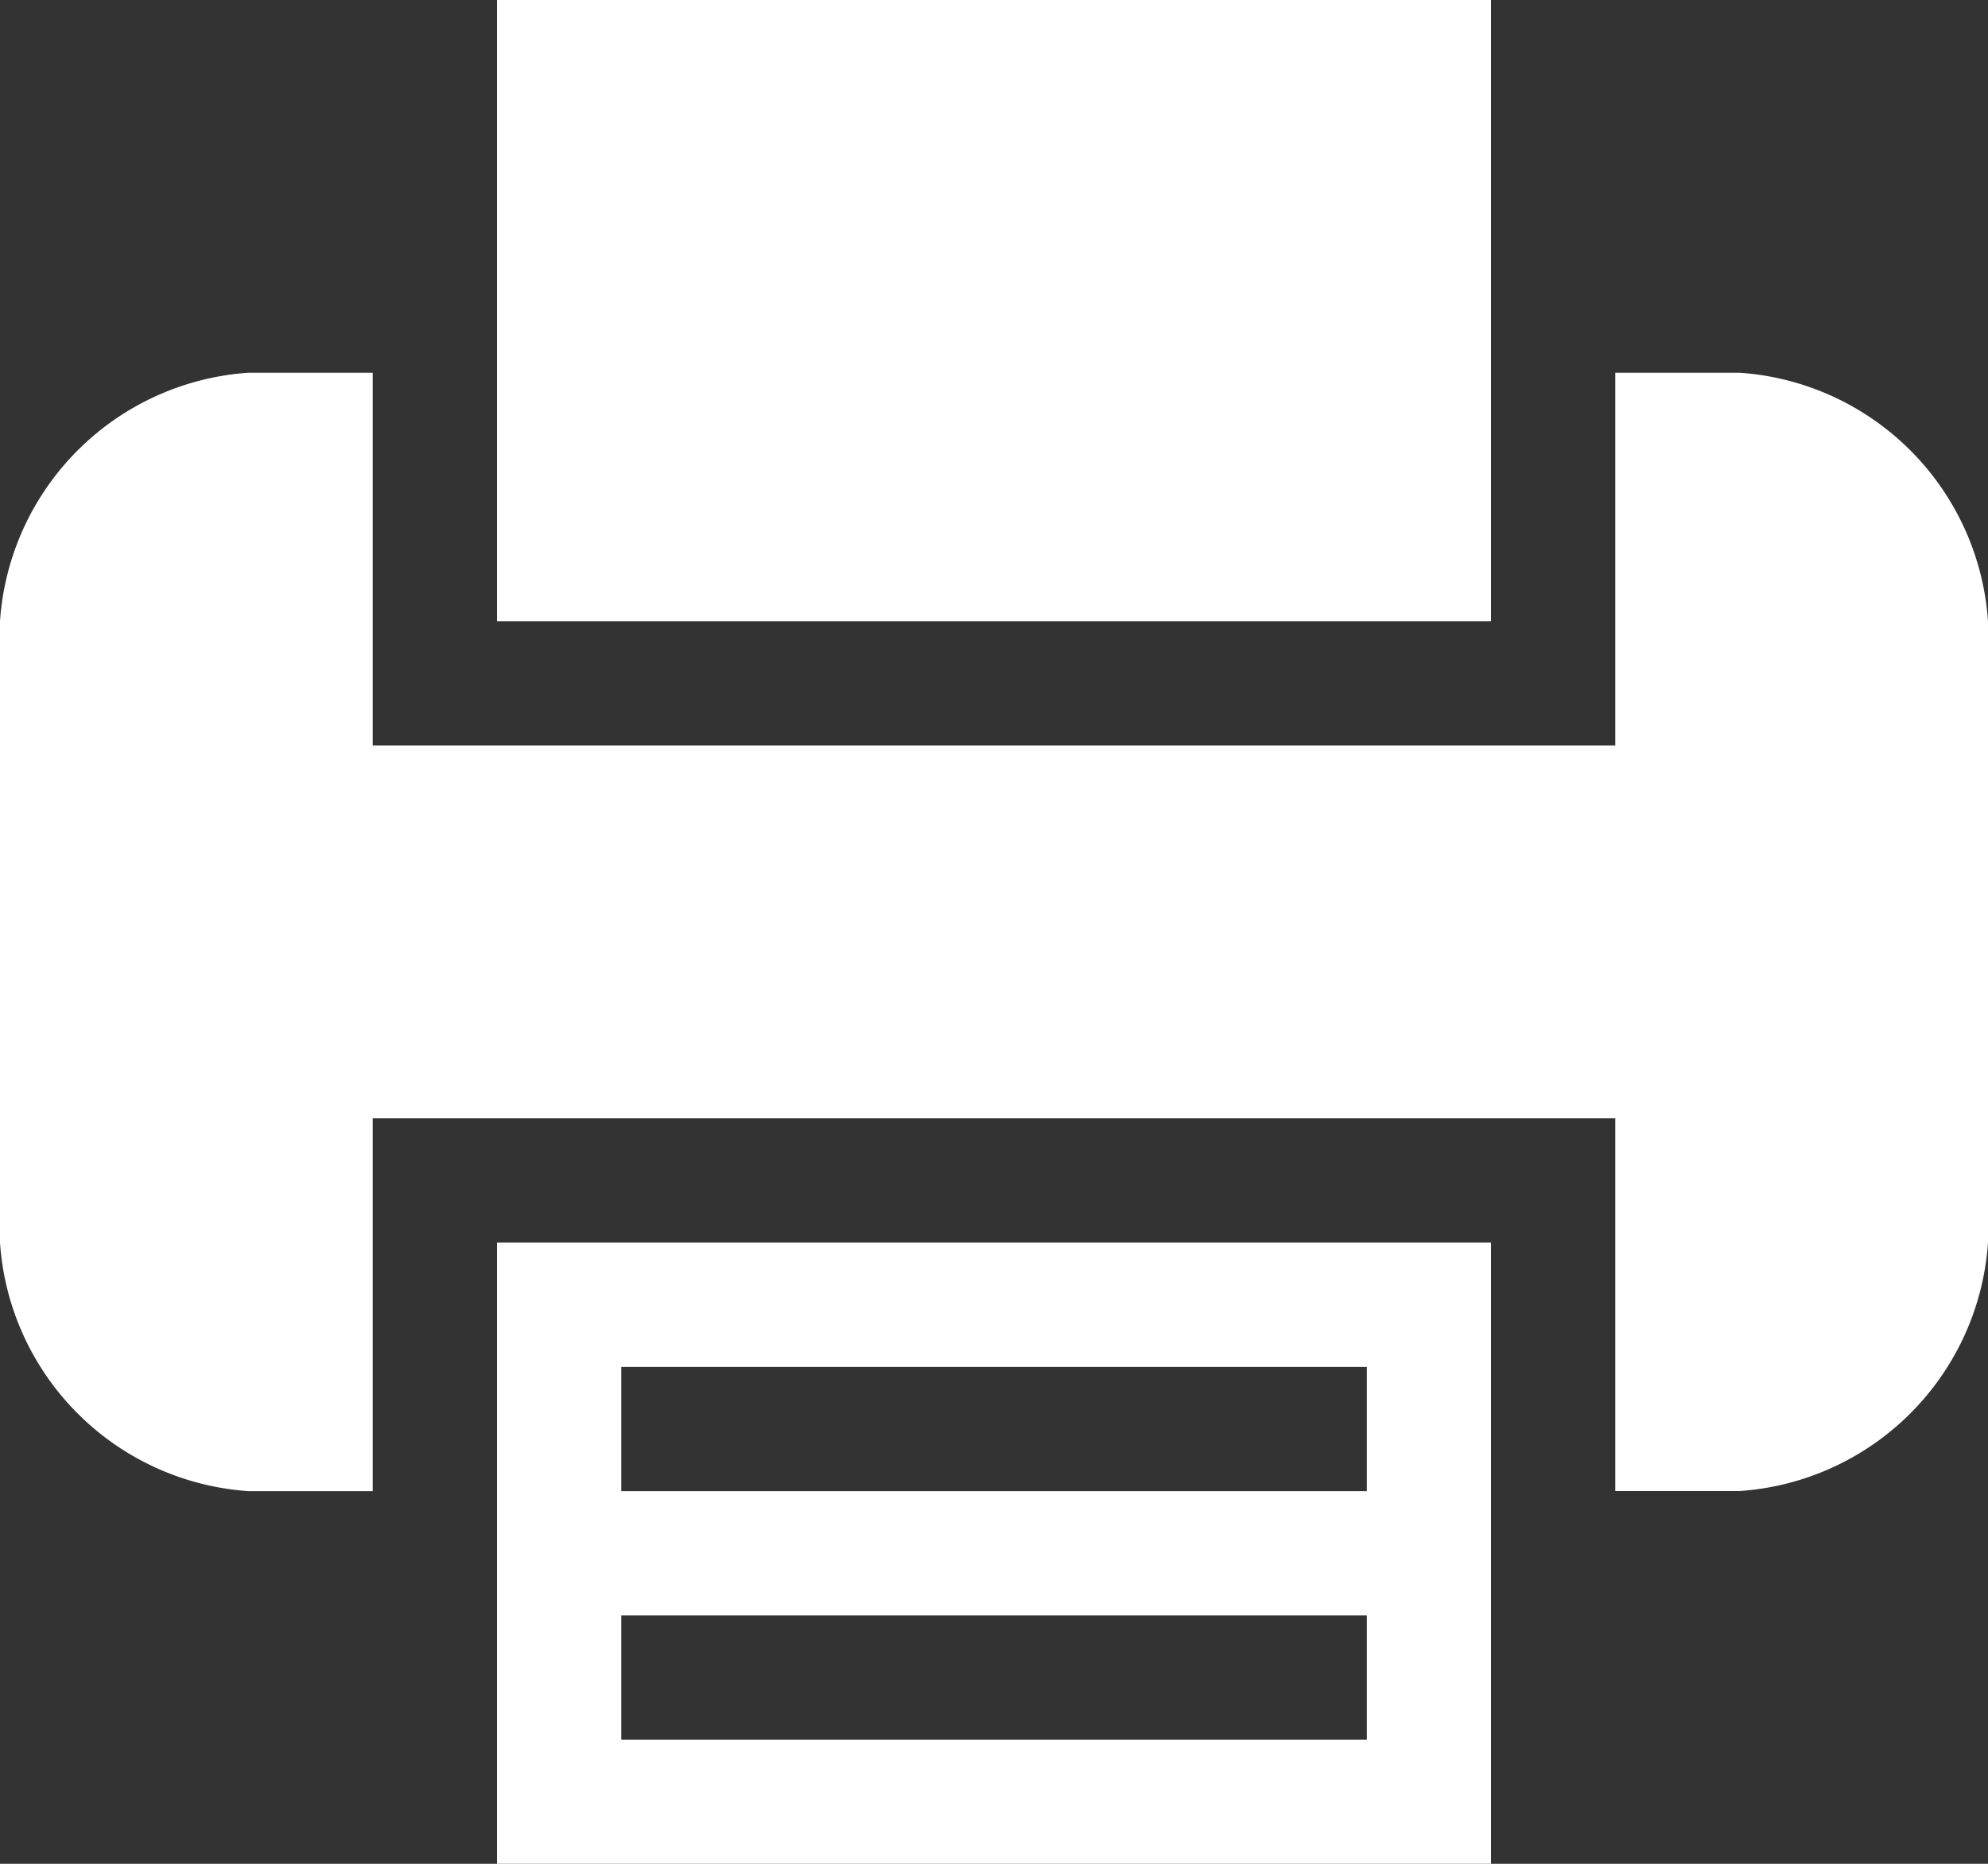
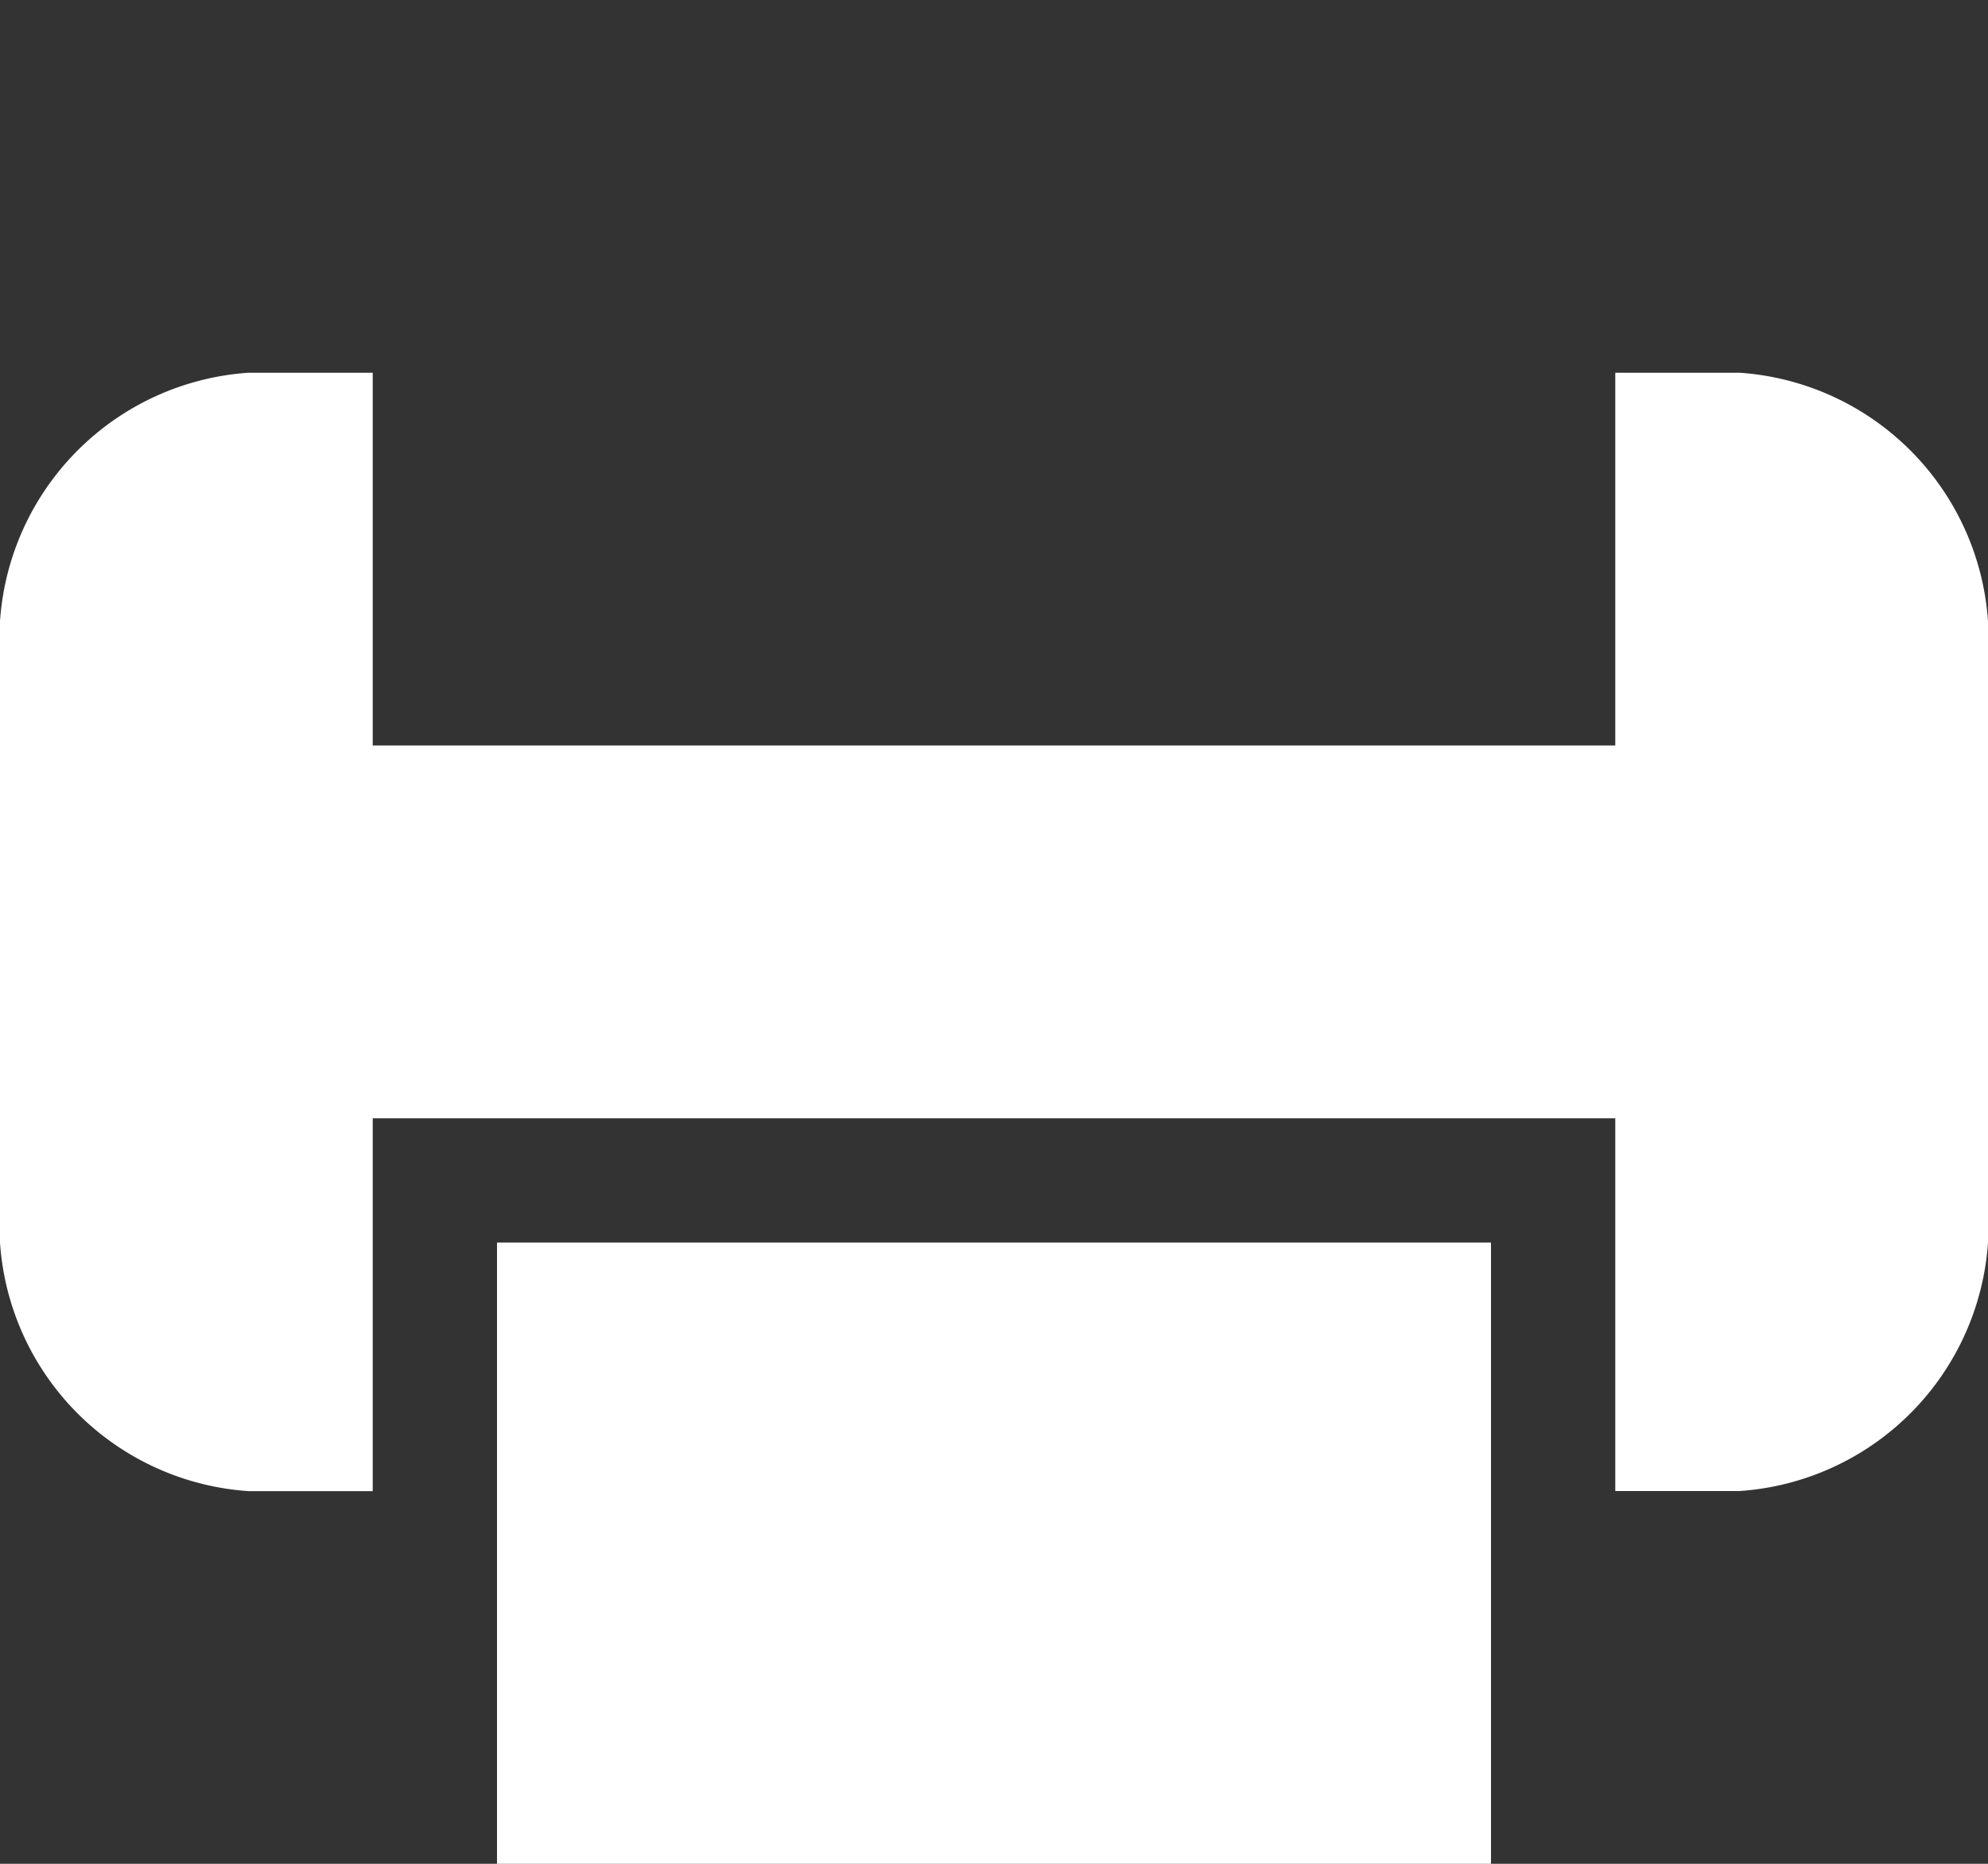
<svg xmlns="http://www.w3.org/2000/svg" id="Group_557" data-name="Group 557" width="19.5" height="18.281" viewBox="0 0 19.5 18.281">
  <rect x="0" y="0" width="19.5" height="18.281" fill="#333333" stroke="none" />
-   <path id="Path_355" data-name="Path 355" d="M4,12.938v3.656h9.75V10.5H4Zm1.219-1.219h7.313v1.219H5.219Zm0,2.438h7.313v1.219H5.219Z" transform="translate(0.875 1.688)" fill="#fff" />
-   <path id="Path_356" data-name="Path 356" d="M13.75,4.156V.5H4V6.594h9.75Z" transform="translate(0.875 -0.5)" fill="#fff" />
+   <path id="Path_355" data-name="Path 355" d="M4,12.938v3.656h9.75V10.5H4Zm1.219-1.219h7.313v1.219H5.219Zh7.313v1.219H5.219Z" transform="translate(0.875 1.688)" fill="#fff" />
  <path id="Path_357" data-name="Path 357" d="M17.063,3.5H15.844V7.156H3.656V3.5H2.438A2.621,2.621,0,0,0,0,5.938v6.094a2.621,2.621,0,0,0,2.438,2.438H3.656V10.813H15.844v3.656h1.219A2.621,2.621,0,0,0,19.5,12.031V5.938A2.621,2.621,0,0,0,17.063,3.5Z" transform="translate(0 0.156)" fill="#fff" />
</svg>